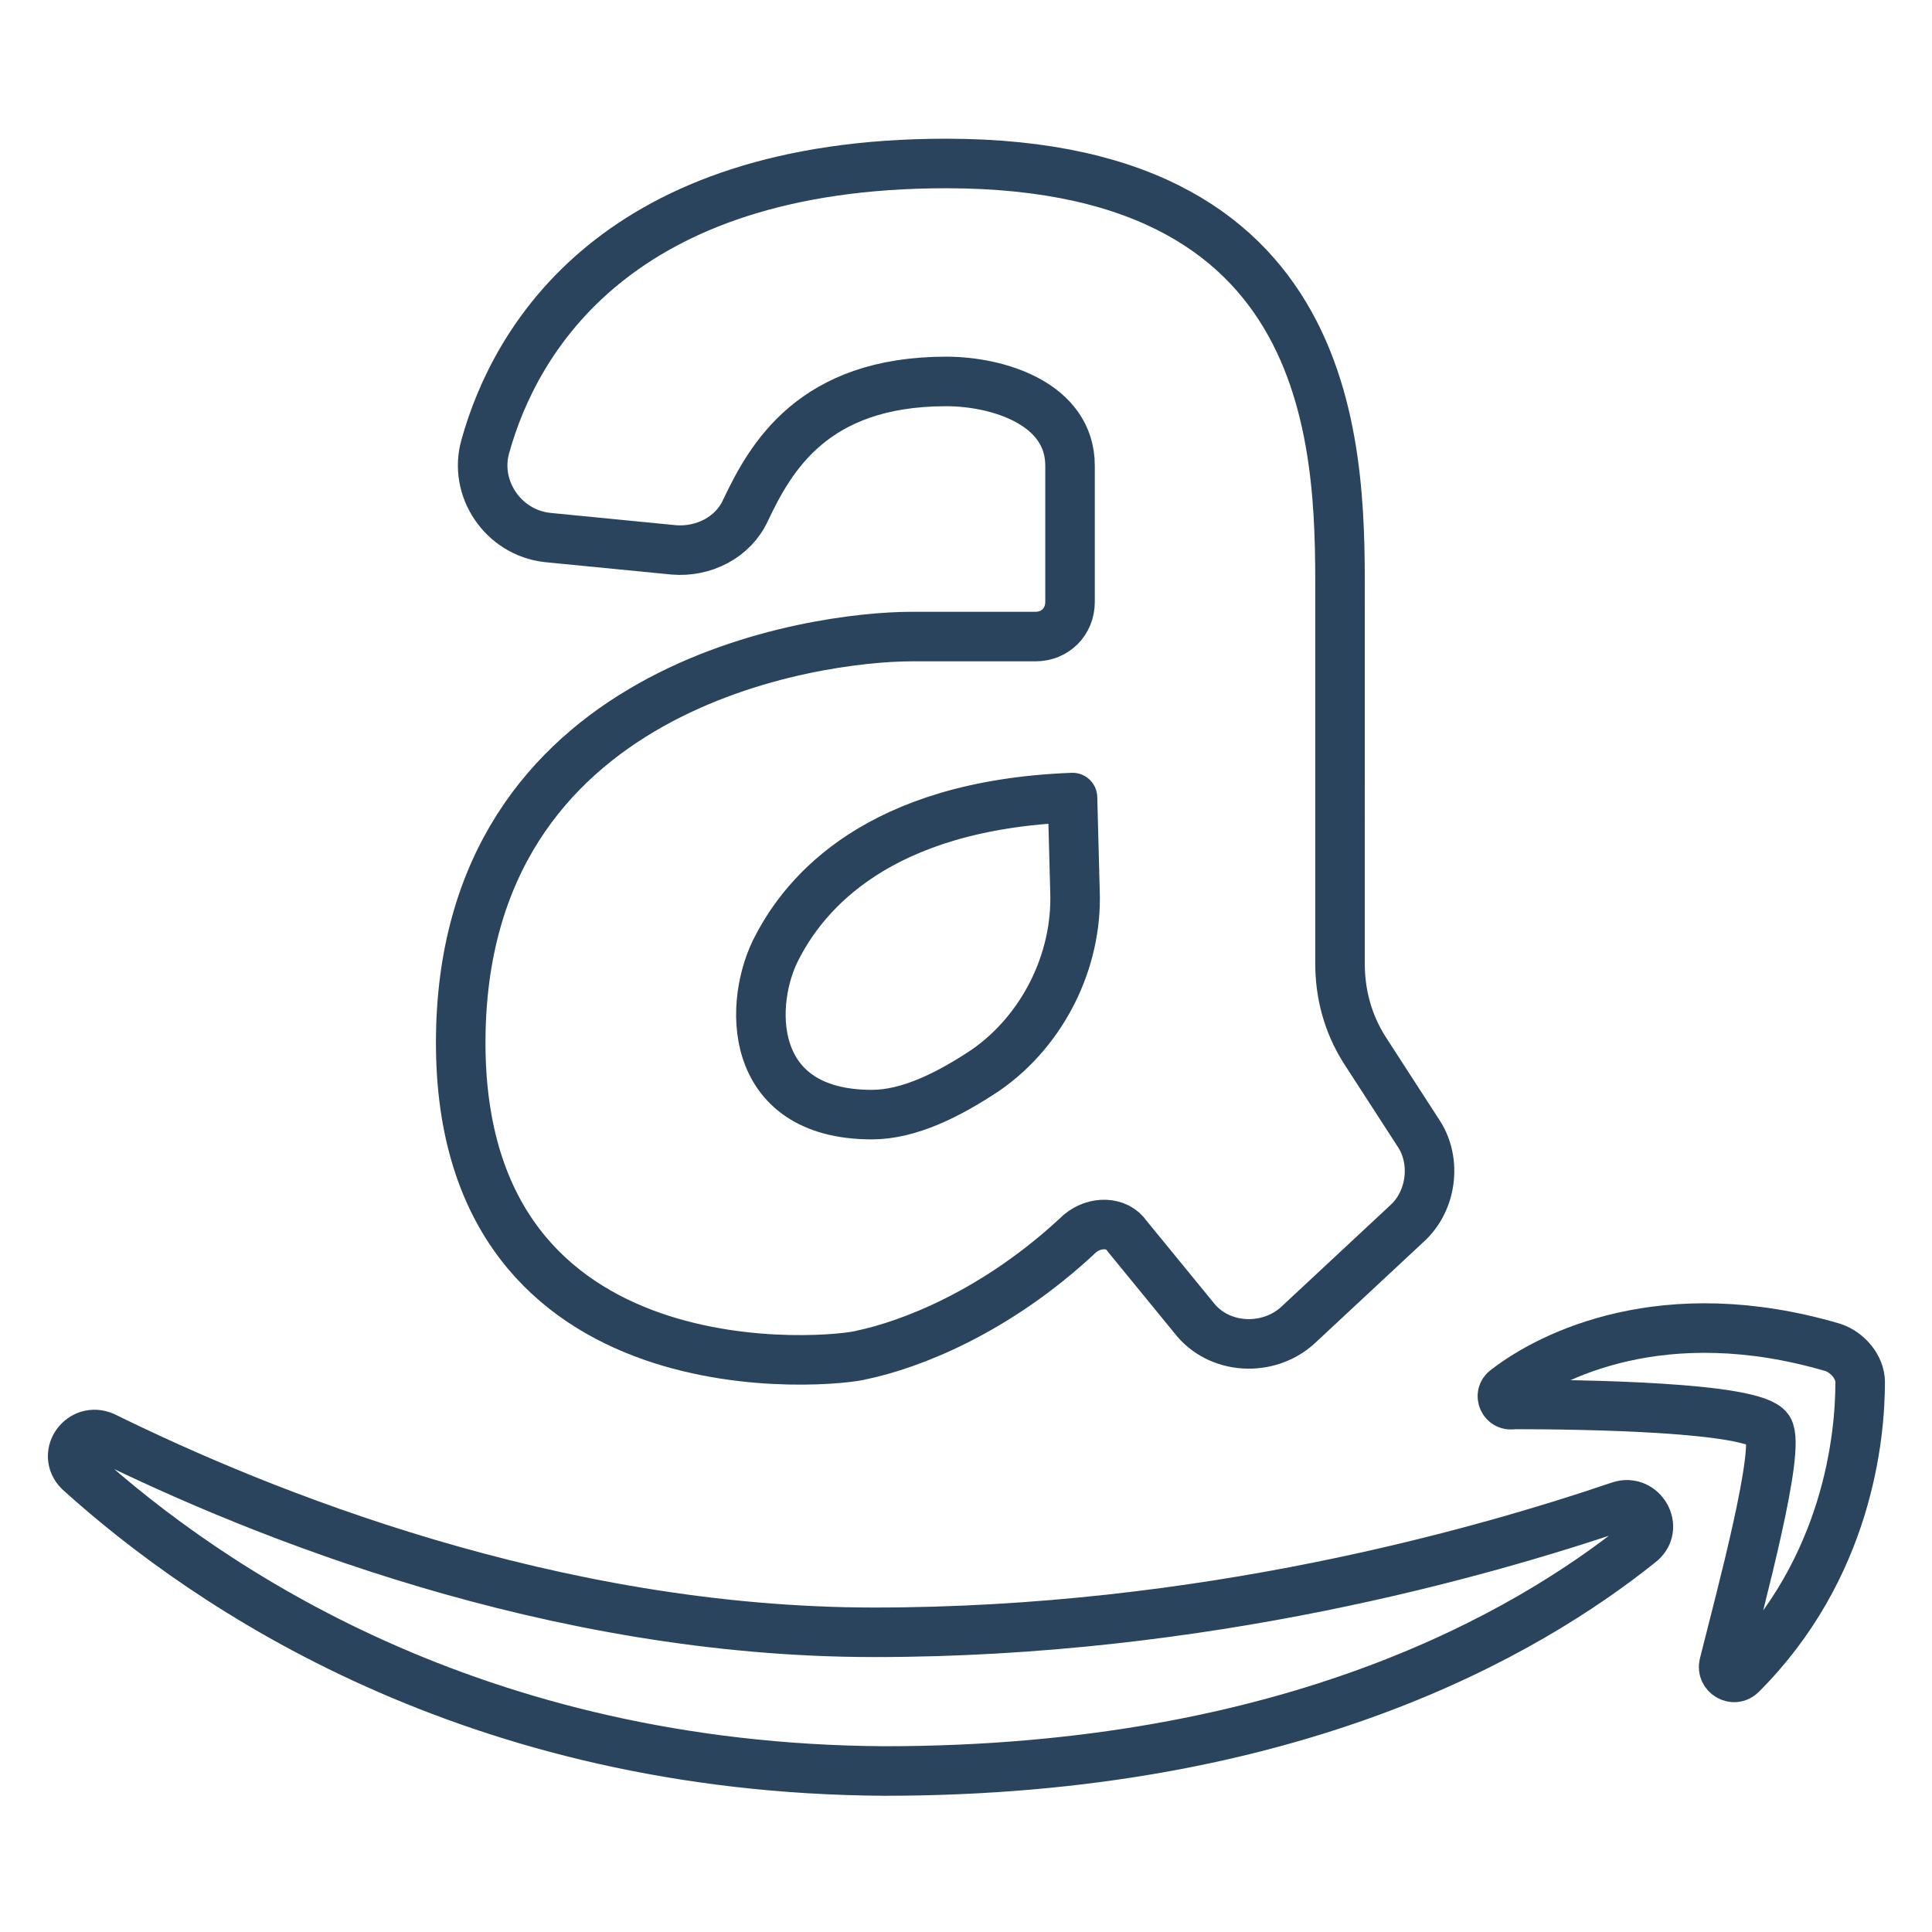
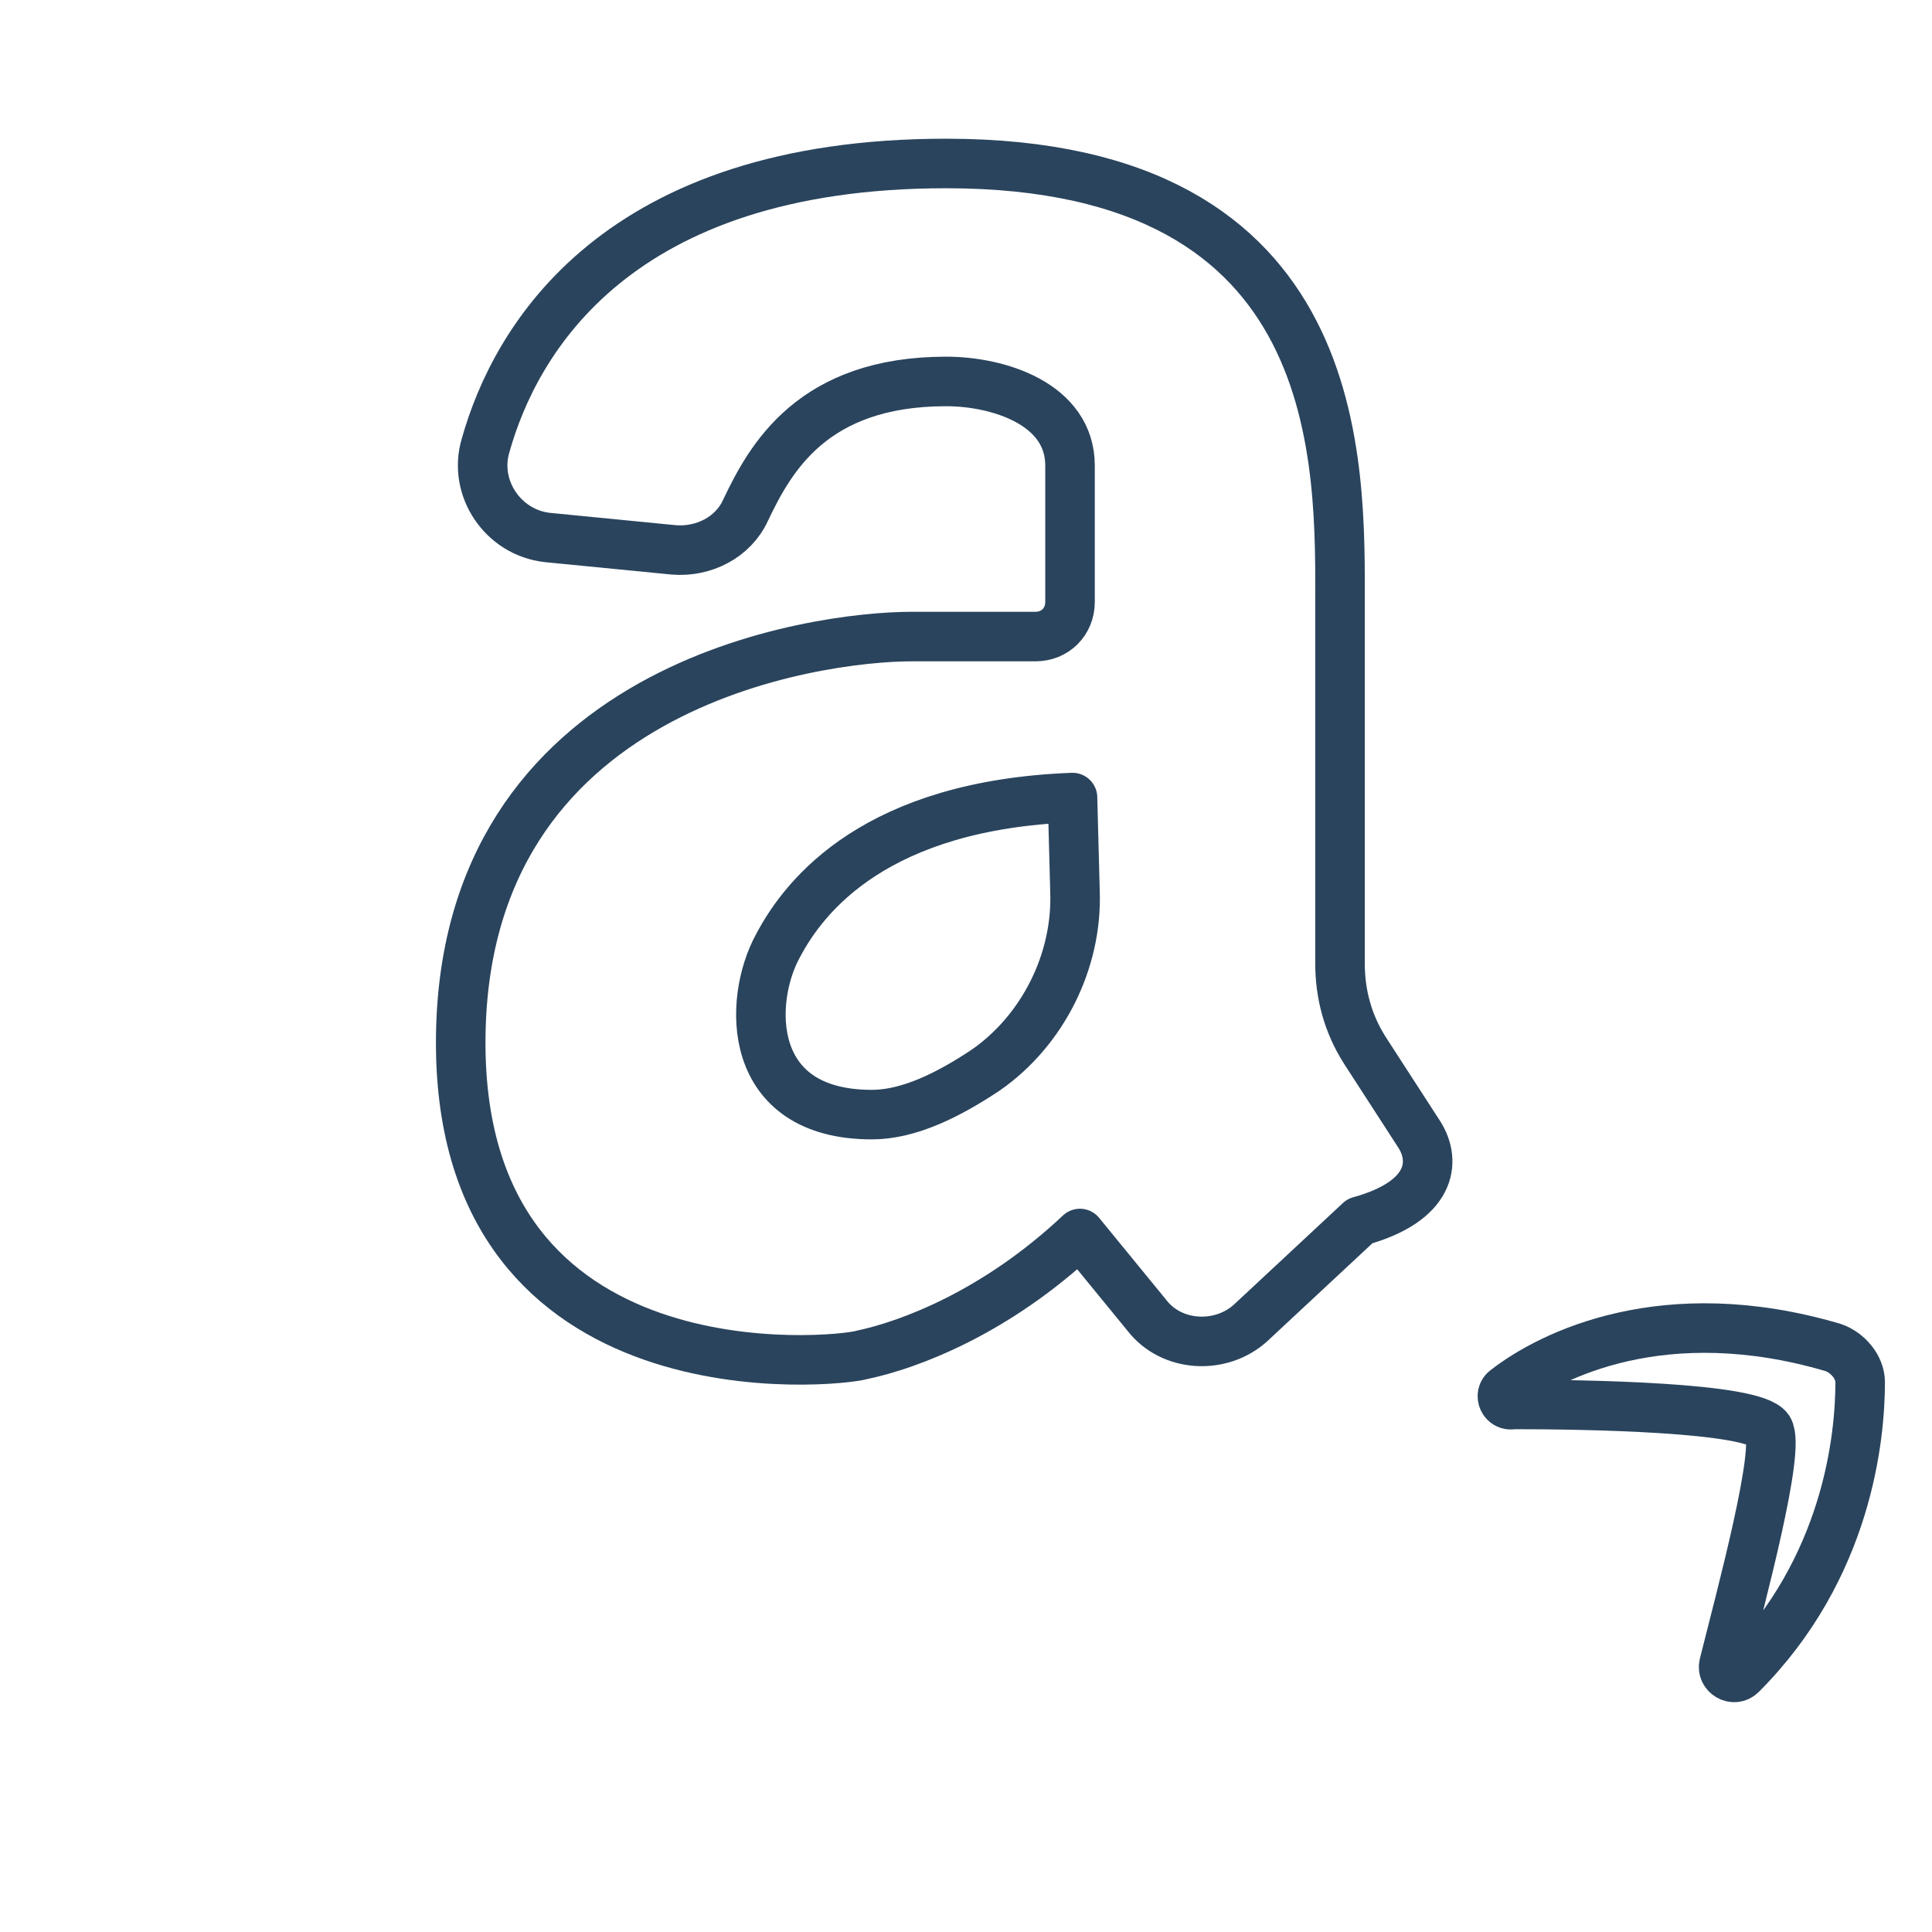
<svg xmlns="http://www.w3.org/2000/svg" id="Layer_1" style="enable-background:new 0 0 78 78;" version="1.1" viewBox="0 0 78 78" xml:space="preserve">
  <style type="text/css">
	.st0{fill:none;stroke:#2A445D;stroke-width:2;stroke-linecap:round;stroke-linejoin:round;stroke-miterlimit:10;}
	.st1{fill:#2A445D;}
	.st2{fill:#171715;}
	.st3{fill:#FFAC35;}
	.st4{fill:#AAC148;}
	.st5{fill:#0067FF;}
	.st6{fill:#FFBA00;}
	.st7{fill:#00AEF0;}
	.st8{fill:#222A30;}
	.st9{fill:#90A358;}
	.st10{fill:#FFFFFF;}
	.st11{fill:#0074D2;}
	.st12{fill:#D4D1D1;}
	.st13{fill:#01CB3E;}
	.st14{fill:#A6285F;}
	.st15{fill:#1587EA;}
	.st16{fill:#90B24C;}
	.st17{fill:#E65300;}
	.st18{fill:#475993;}
	.st19{fill:#005DE1;}
	.st20{fill:#FF007E;}
	.st21{fill:#FF4175;}
	.st22{fill:#F34A38;}
	.st23{fill:#333F40;}
	.st24{fill:#FF9414;}
	.st25{fill:#0090E1;}
	.st26{fill:#FC490B;}
	.st27{fill:url(#XMLID_10_);}
	.st28{fill:url(#XMLID_11_);}
	.st29{fill:url(#XMLID_12_);}
	.st30{fill:#00CE62;}
	.st31{fill:#0077B7;}
	.st32{fill:#00FD8D;}
	.st33{fill:#00E470;}
	.st34{fill:#00C967;}
	.st35{fill:#00AD6C;}
	.st36{fill:#EB4427;}
	.st37{fill:#002987;}
	.st38{fill:#0085CC;}
	.st39{fill:#00186A;}
	.st40{fill:#00A4C3;}
	.st41{fill:#FF4B30;}
	.st42{fill:#9F1121;}
	.st43{fill:#2950A1;}
	.st44{fill:#CF2217;}
	.st45{fill:#0088C3;}
	.st46{fill:#FF1A03;}
	.st47{fill:#00AAF2;}
	.st48{fill:#050505;}
	.st49{fill:url(#SVGID_1_);}
	.st50{fill:url(#SVGID_2_);}
	.st51{fill:url(#SVGID_3_);}
	.st52{fill:url(#SVGID_4_);}
	.st53{fill:url(#SVGID_5_);}
	.st54{fill:url(#SVGID_6_);}
	.st55{fill:url(#SVGID_7_);}
	.st56{fill:url(#SVGID_8_);}
	.st57{fill:url(#SVGID_9_);}
	.st58{fill:url(#SVGID_10_);}
	.st59{fill:url(#SVGID_11_);}
	.st60{fill:#00D95F;}
	.st61{fill:#FF4403;}
	.st62{fill:#518FE1;}
	.st63{fill:#76A9EA;}
	.st64{fill:#69B4E5;}
	.st65{fill:#04B086;}
	.st66{fill:#7AD06D;}
	.st67{fill:#00769D;}
	.st68{fill:#DC0000;}
	.st69{fill:#F61C0D;}
</style>
  <g>
    <g>
-       <path class="st0" d="M57.3,45.8l-2.2-3.4c-0.7-1.1-1-2.3-1-3.5V24.5c0-5.7,0.4-17.9-15.9-17.9c-13.3,0-17.4,7.1-18.6,11.4    c-0.5,1.7,0.7,3.5,2.5,3.7l5.1,0.5c1.2,0.1,2.4-0.5,2.9-1.6c1-2.1,2.7-5.2,8.1-5.2c2.1,0,5,0.9,5,3.4c0,3.7,0,5.5,0,5.5l0,0    c0,0.8-0.6,1.4-1.4,1.4h-5c-3.8,0-18.2,1.9-18.2,16.4S33.8,55,34.8,54.7c1.9-0.4,5.4-1.7,8.8-4.9c0.6-0.5,1.5-0.5,1.9,0.1l2.7,3.3    c1,1.3,3,1.4,4.2,0.3l4.4-4.1C57.8,48.5,58,46.9,57.3,45.8z M35.2,45c-5.1,0-5-4.6-3.8-6.8c1.1-2.1,4-5.7,11.9-6l0.1,3.8    c0.1,2.8-1.3,5.6-3.6,7.2C38.3,44.2,36.7,45,35.2,45z" />
+       <path class="st0" d="M57.3,45.8l-2.2-3.4c-0.7-1.1-1-2.3-1-3.5V24.5c0-5.7,0.4-17.9-15.9-17.9c-13.3,0-17.4,7.1-18.6,11.4    c-0.5,1.7,0.7,3.5,2.5,3.7l5.1,0.5c1.2,0.1,2.4-0.5,2.9-1.6c1-2.1,2.7-5.2,8.1-5.2c2.1,0,5,0.9,5,3.4c0,3.7,0,5.5,0,5.5l0,0    c0,0.8-0.6,1.4-1.4,1.4h-5c-3.8,0-18.2,1.9-18.2,16.4S33.8,55,34.8,54.7c1.9-0.4,5.4-1.7,8.8-4.9l2.7,3.3    c1,1.3,3,1.4,4.2,0.3l4.4-4.1C57.8,48.5,58,46.9,57.3,45.8z M35.2,45c-5.1,0-5-4.6-3.8-6.8c1.1-2.1,4-5.7,11.9-6l0.1,3.8    c0.1,2.8-1.3,5.6-3.6,7.2C38.3,44.2,36.7,45,35.2,45z" />
      <g>
-         <path class="st0" d="M3.2,59.4c-0.7-0.7,0.1-1.8,1-1.4c6.3,3.1,18.1,7.9,31.1,7.9c13.3,0,24.5-3.2,30.1-5.1     c0.9-0.3,1.6,0.9,0.8,1.5c-4.5,3.6-14,9.2-30.5,9.2C19.1,71.4,8.4,64.1,3.2,59.4z" />
        <path class="st0" d="M60.8,56.1c1.8-1.4,6.4-3.7,13.2-1.7c0.6,0.2,1.1,0.8,1.1,1.4c0,2.2-0.5,7.5-4.8,11.8     c-0.3,0.3-0.8,0-0.7-0.4c0.7-2.8,2.3-8.7,1.8-9.5c-0.6-0.9-7.5-1-10.3-1C60.7,56.8,60.5,56.3,60.8,56.1z" />
      </g>
    </g>
  </g>
</svg>